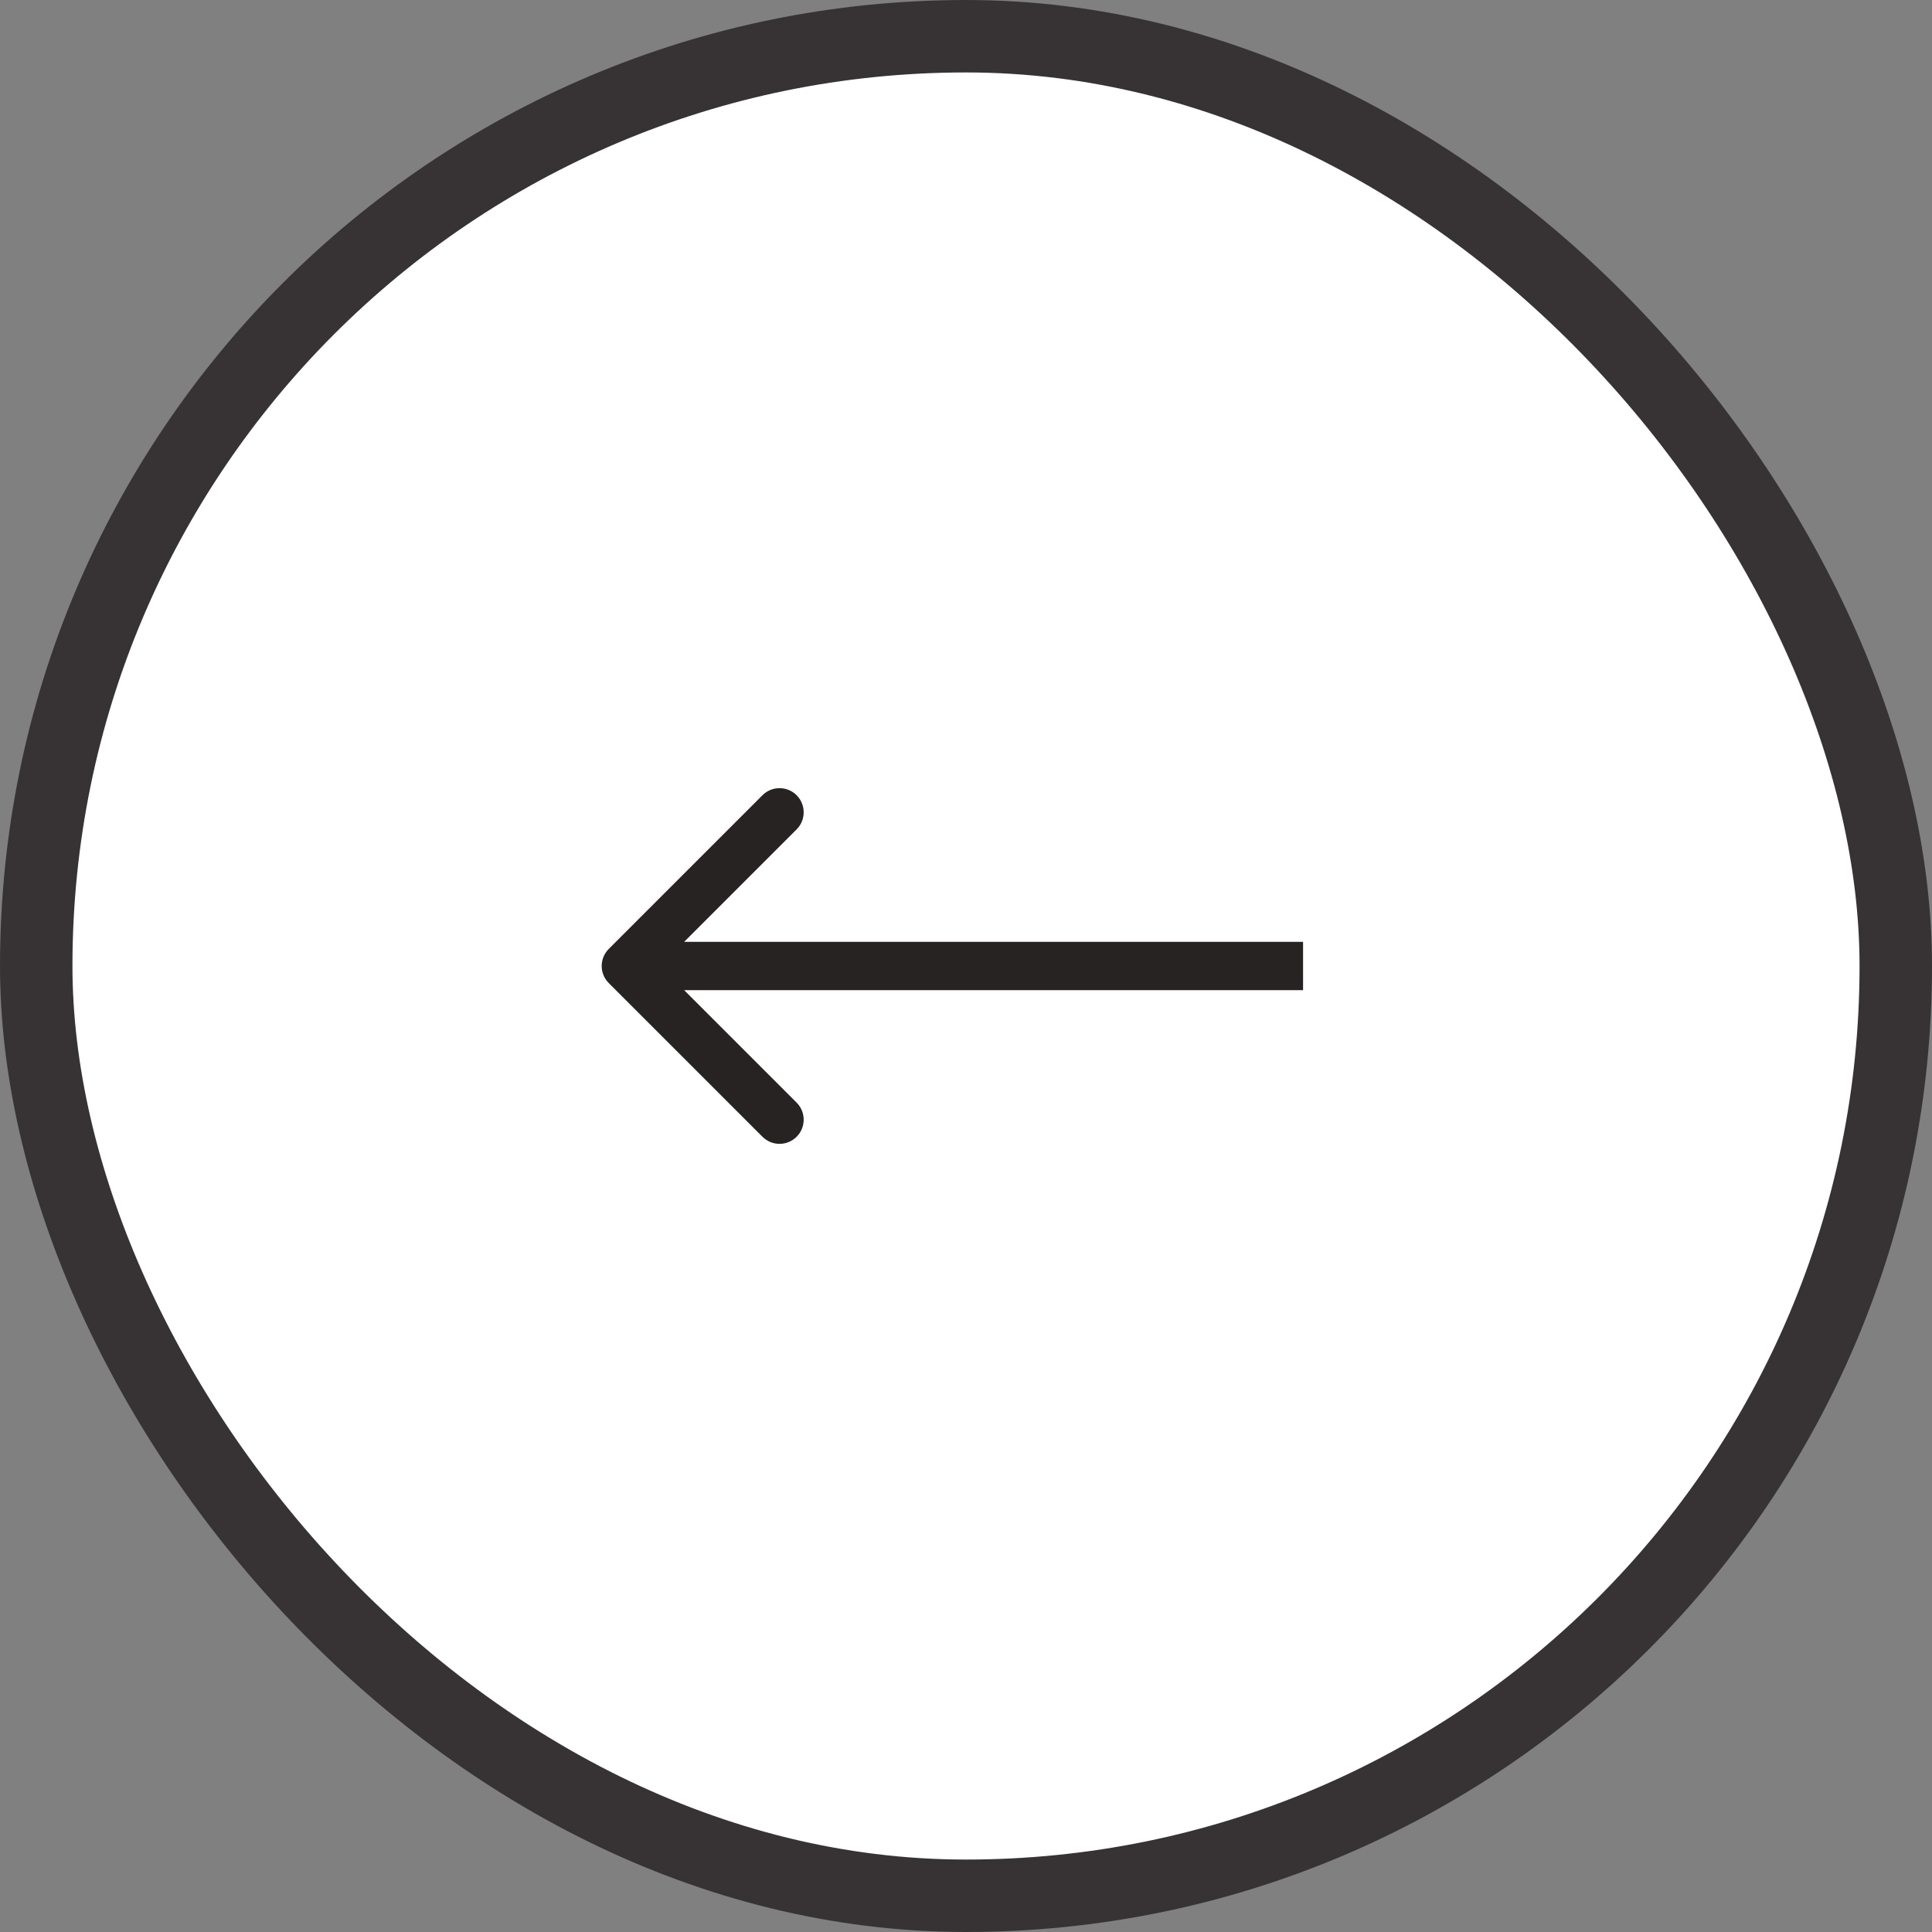
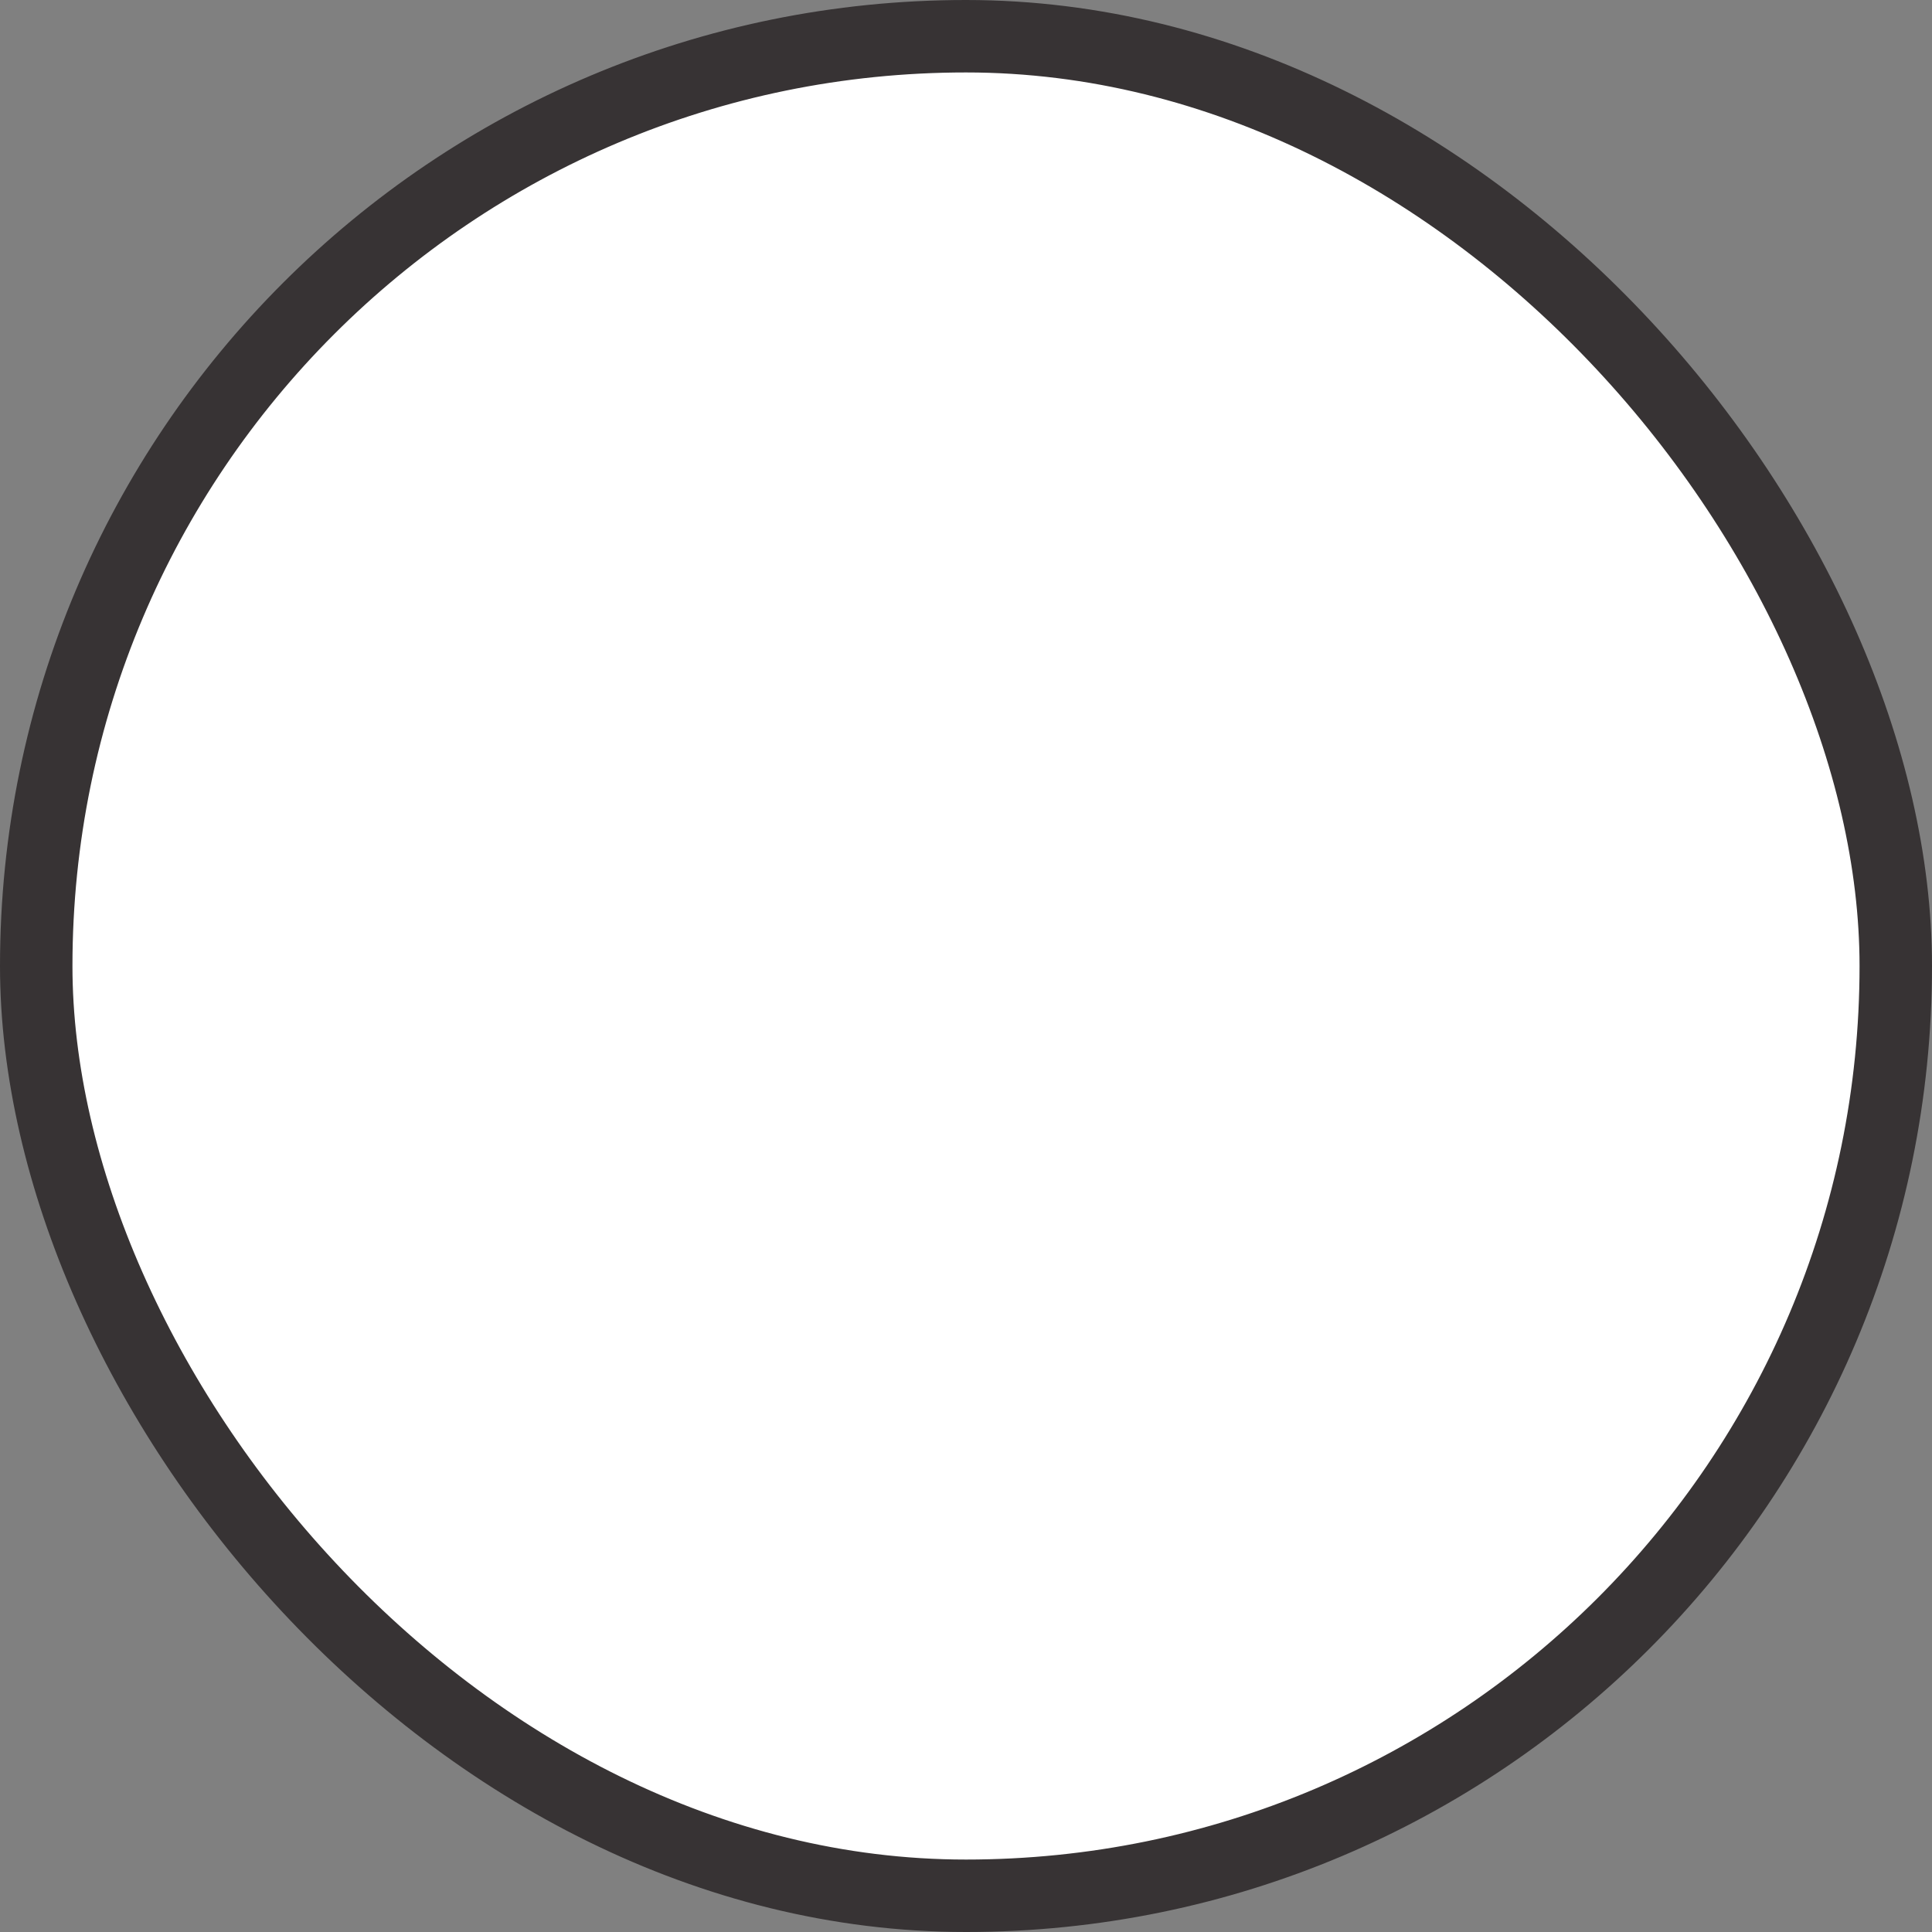
<svg xmlns="http://www.w3.org/2000/svg" width="80" height="80" viewBox="0 0 80 80" fill="none">
  <rect x="0" y="0" width="80" height="80" fill="#808080" stroke="none" />
  <rect x="78.5" y="78.5" width="77" height="77" rx="38.5" transform="rotate(180 78.5 78.5)" fill="white" stroke="#373334" stroke-width="3" />
-   <path d="M52.957 41L53.957 41L53.957 39L52.957 39L52.957 41ZM25.208 39.293C24.817 39.683 24.817 40.317 25.208 40.707L31.572 47.071C31.962 47.462 32.595 47.462 32.986 47.071C33.376 46.681 33.376 46.047 32.986 45.657L27.329 40L32.986 34.343C33.376 33.953 33.376 33.319 32.986 32.929C32.595 32.538 31.962 32.538 31.572 32.929L25.208 39.293ZM52.957 39L25.915 39L25.915 41L52.957 41L52.957 39Z" fill="#282323" />
</svg>